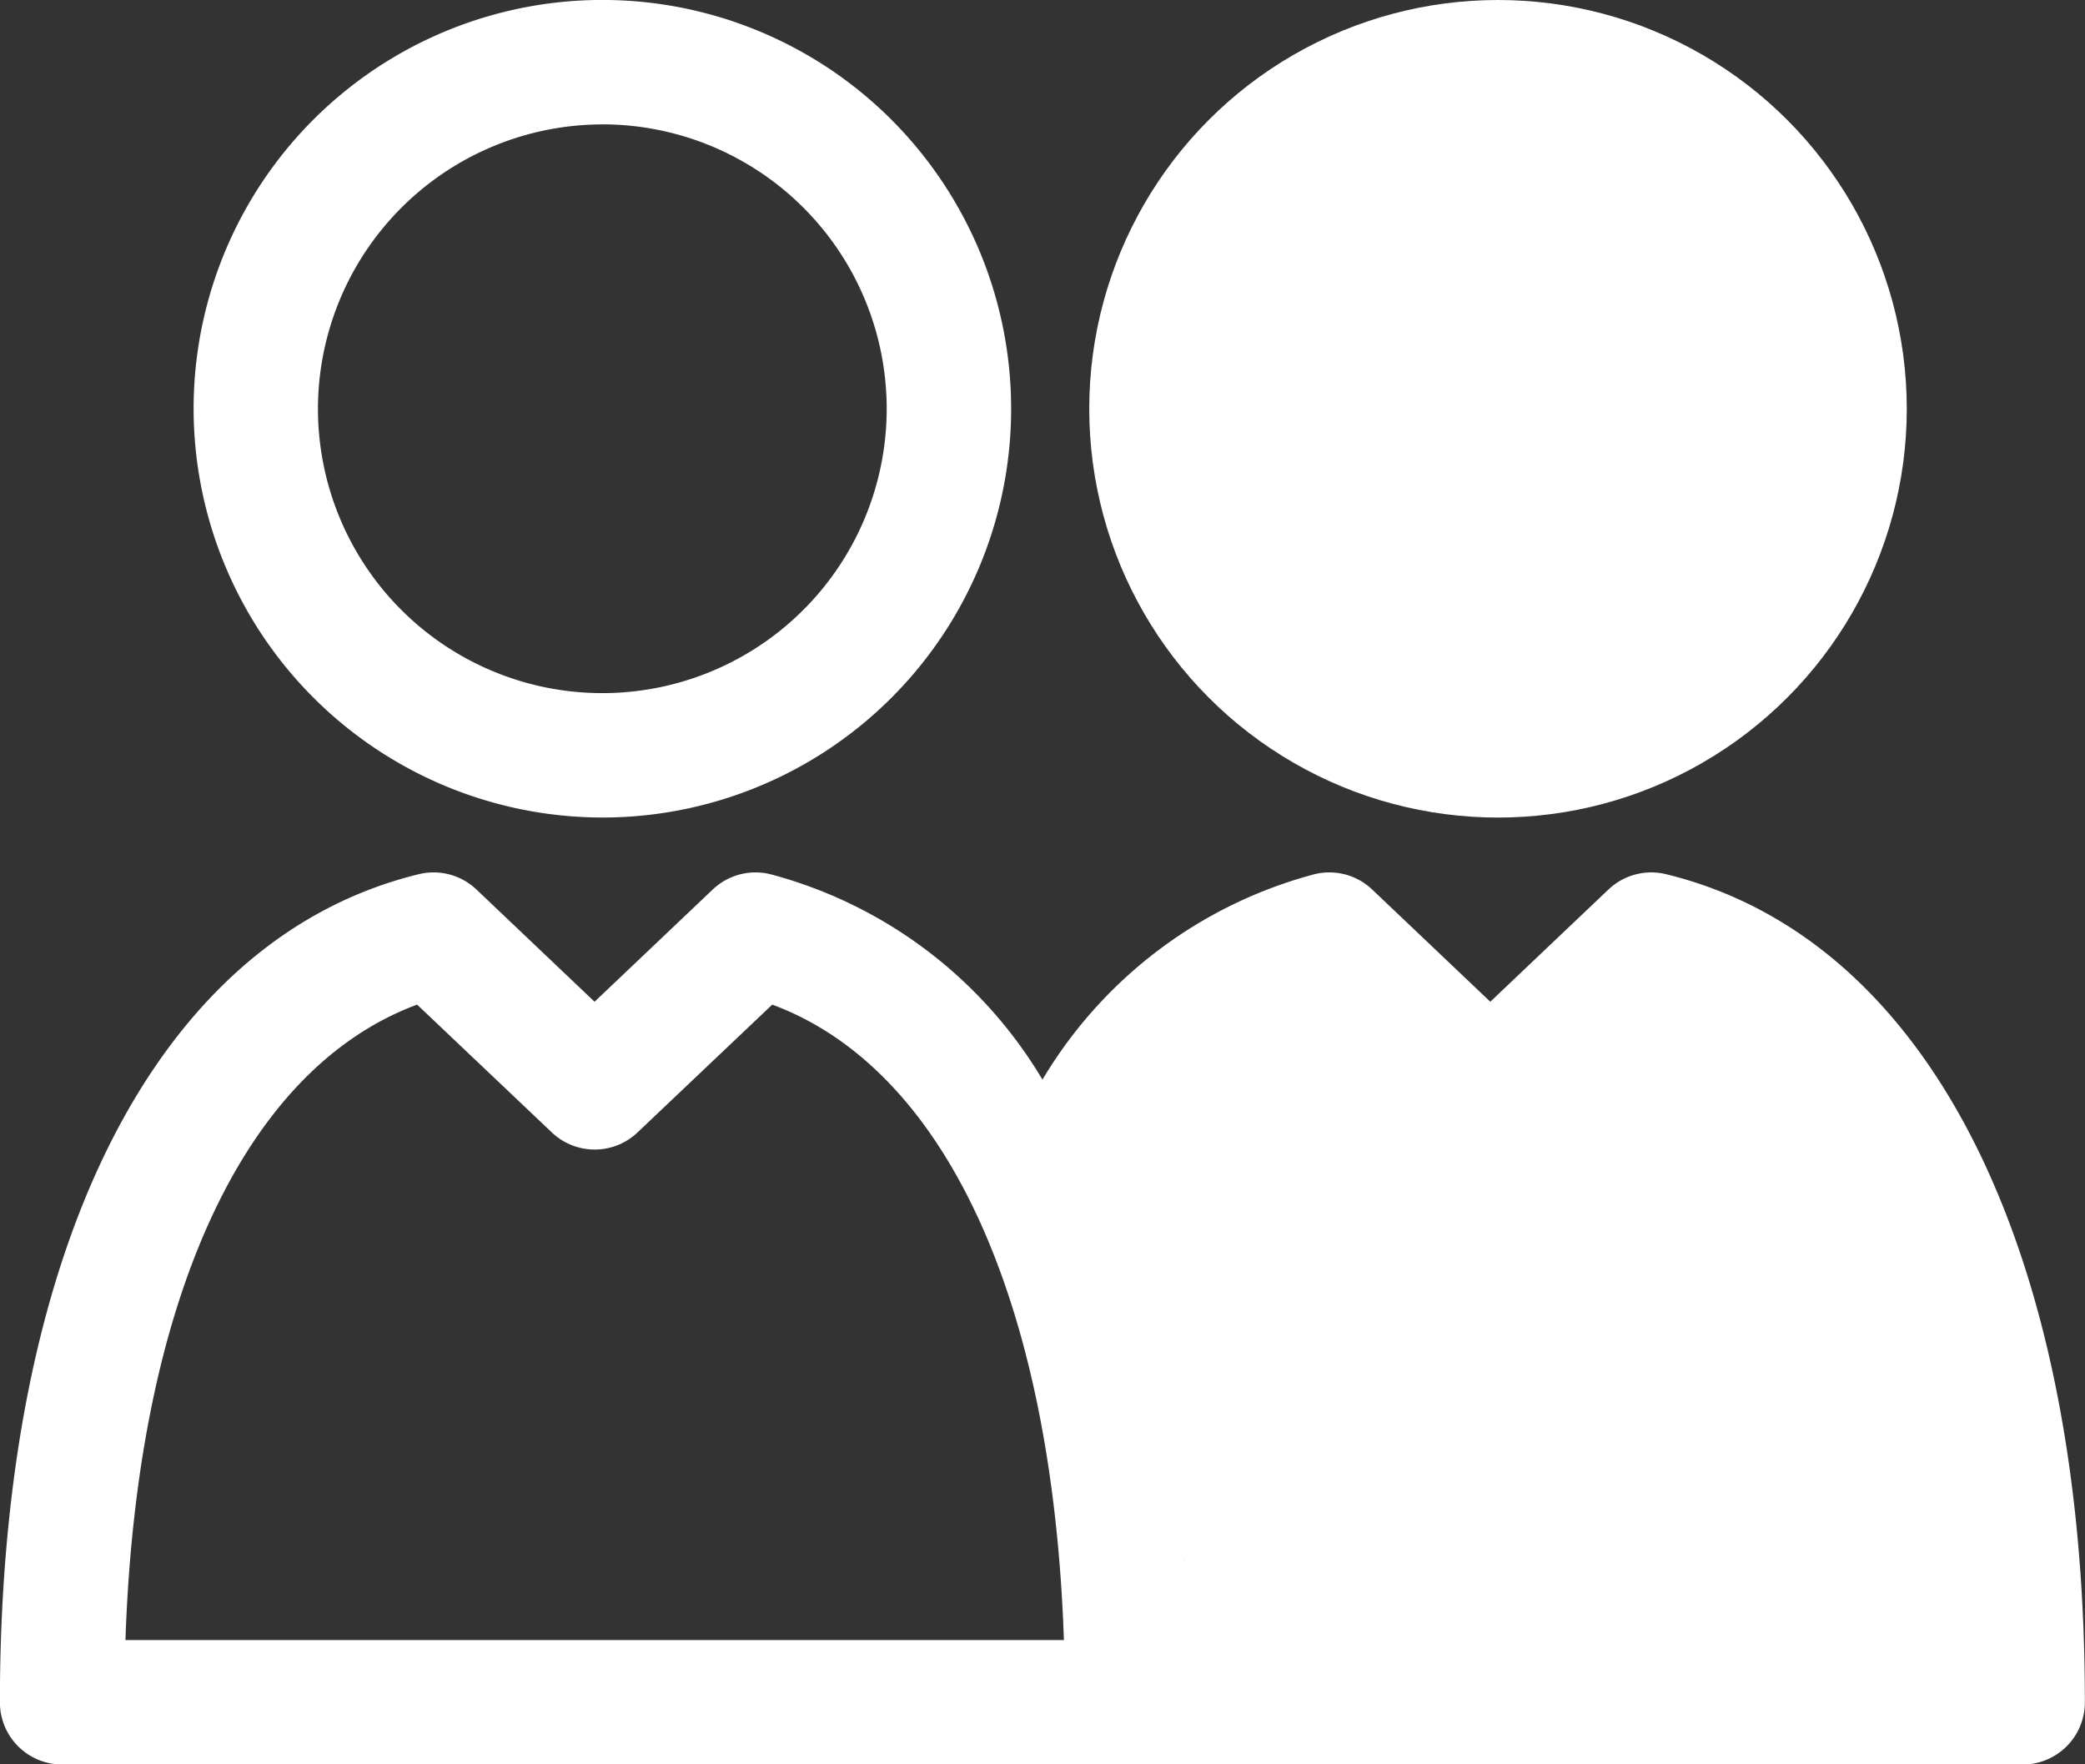
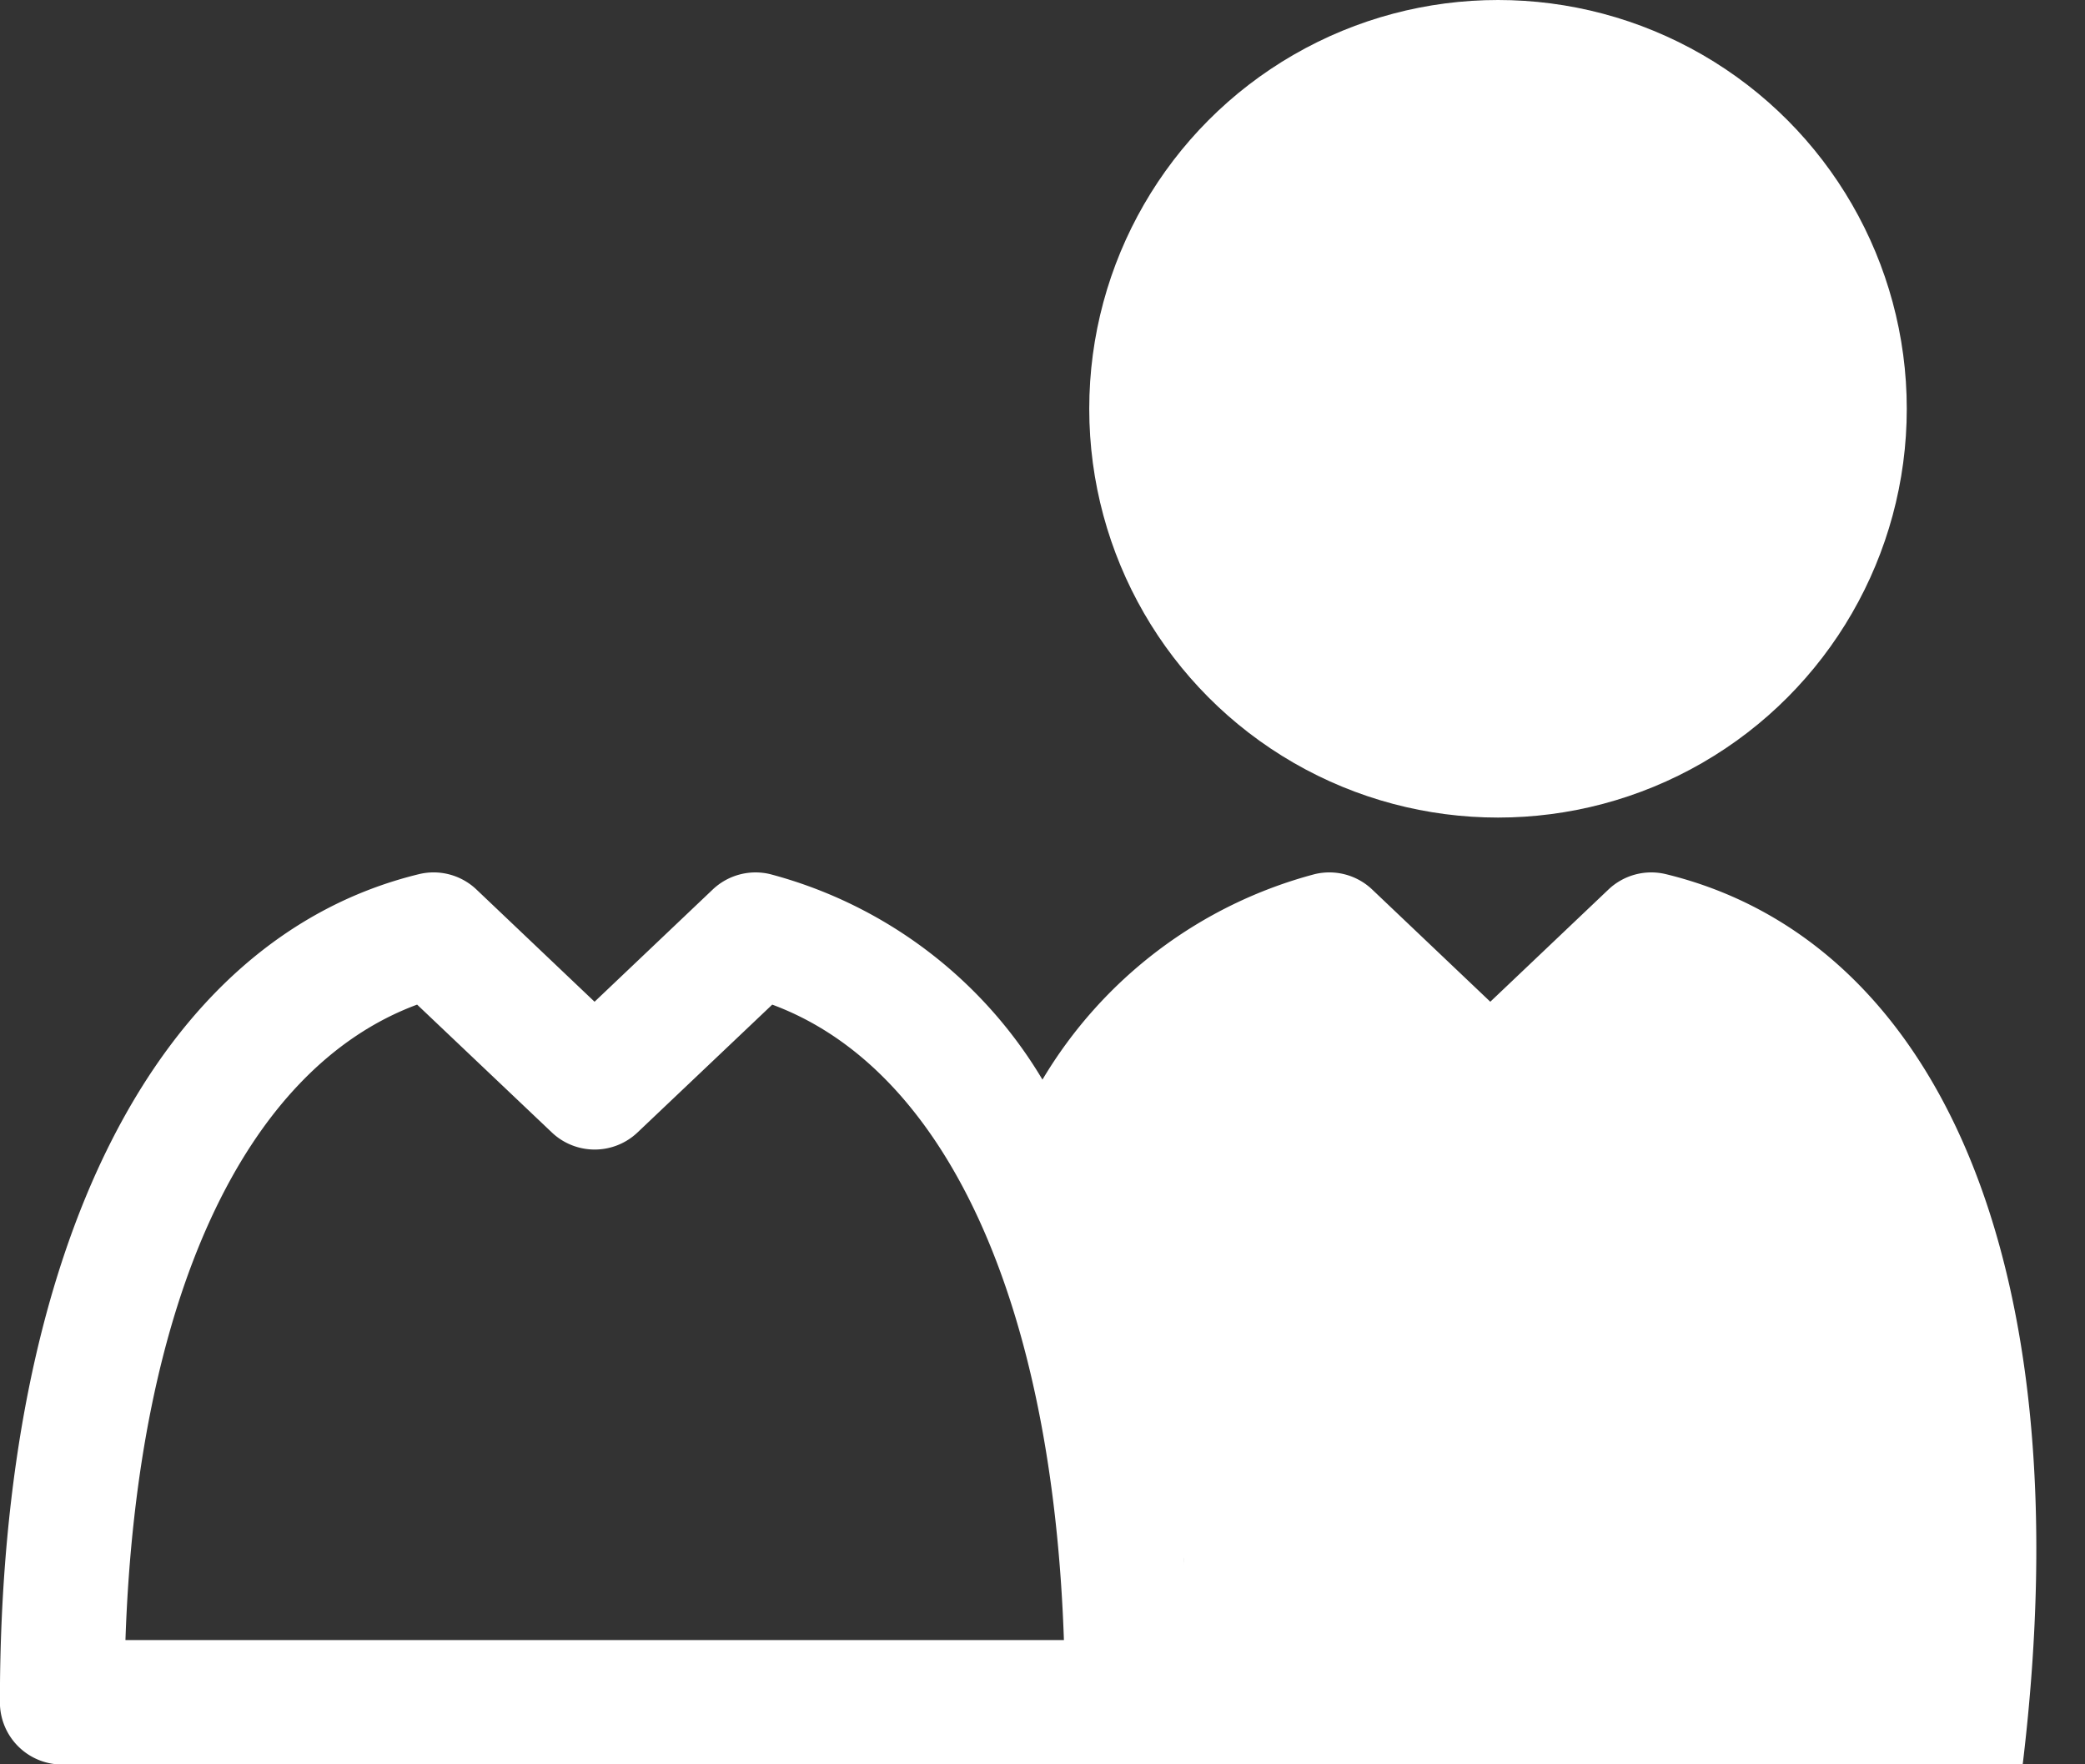
<svg xmlns="http://www.w3.org/2000/svg" width="45.672" height="38.645" viewBox="0 0 45.672 38.645">
  <rect x="0" y="0" width="45.672" height="38.645" fill="#333333" stroke="none" />
  <g transform="translate(-554.195 -23)">
-     <path d="M776.409,1026.543a8.954,8.954,0,1,0-8.953-8.953A8.964,8.964,0,0,0,776.409,1026.543Zm0-15.183a6.229,6.229,0,1,1-6.229,6.229A6.236,6.236,0,0,1,776.409,1011.361Z" transform="translate(-209.02 -985.636)" fill="#fff" />
    <ellipse cx="8.954" cy="8.954" rx="8.954" ry="8.954" transform="translate(578.055 23)" fill="#fff" />
-     <path d="M796.168,1041.9a1.363,1.363,0,0,0-1.261.336l-2.588,2.458-2.587-2.458a1.363,1.363,0,0,0-1.262-.336,9.887,9.887,0,0,0-5.961,4.5h0a9.885,9.885,0,0,0-5.962-4.5,1.364,1.364,0,0,0-1.261.336l-2.588,2.458-2.587-2.458a1.362,1.362,0,0,0-1.262-.336c-5.747,1.4-9.177,8.184-9.177,18.139a1.363,1.363,0,0,0,1.362,1.363h42.947a1.362,1.362,0,0,0,1.362-1.363C805.346,1050.079,801.914,1043.3,796.168,1041.9Zm-33.746,16.776c.252-7.424,2.588-12.511,6.389-13.919l2.951,2.8a1.363,1.363,0,0,0,1.877,0l2.951-2.8c3.8,1.408,6.136,6.495,6.389,13.919Zm23.305,1.362h0Zm-.128-3.187c.005.058.01.117.014.176C785.609,1056.964,785.6,1056.9,785.6,1056.847Zm.094,1.537c0,.068,0,.136.007.2C785.7,1058.52,785.7,1058.451,785.693,1058.384Z" transform="translate(-205.479 -999.752)" fill="#fff" />
+     <path d="M796.168,1041.9a1.363,1.363,0,0,0-1.261.336l-2.588,2.458-2.587-2.458a1.363,1.363,0,0,0-1.262-.336,9.887,9.887,0,0,0-5.961,4.5h0a9.885,9.885,0,0,0-5.962-4.5,1.364,1.364,0,0,0-1.261.336l-2.588,2.458-2.587-2.458a1.362,1.362,0,0,0-1.262-.336c-5.747,1.4-9.177,8.184-9.177,18.139a1.363,1.363,0,0,0,1.362,1.363h42.947C805.346,1050.079,801.914,1043.3,796.168,1041.9Zm-33.746,16.776c.252-7.424,2.588-12.511,6.389-13.919l2.951,2.8a1.363,1.363,0,0,0,1.877,0l2.951-2.8c3.8,1.408,6.136,6.495,6.389,13.919Zm23.305,1.362h0Zm-.128-3.187c.005.058.01.117.014.176C785.609,1056.964,785.6,1056.9,785.6,1056.847Zm.094,1.537c0,.068,0,.136.007.2C785.7,1058.52,785.7,1058.451,785.693,1058.384Z" transform="translate(-205.479 -999.752)" fill="#fff" />
  </g>
</svg>